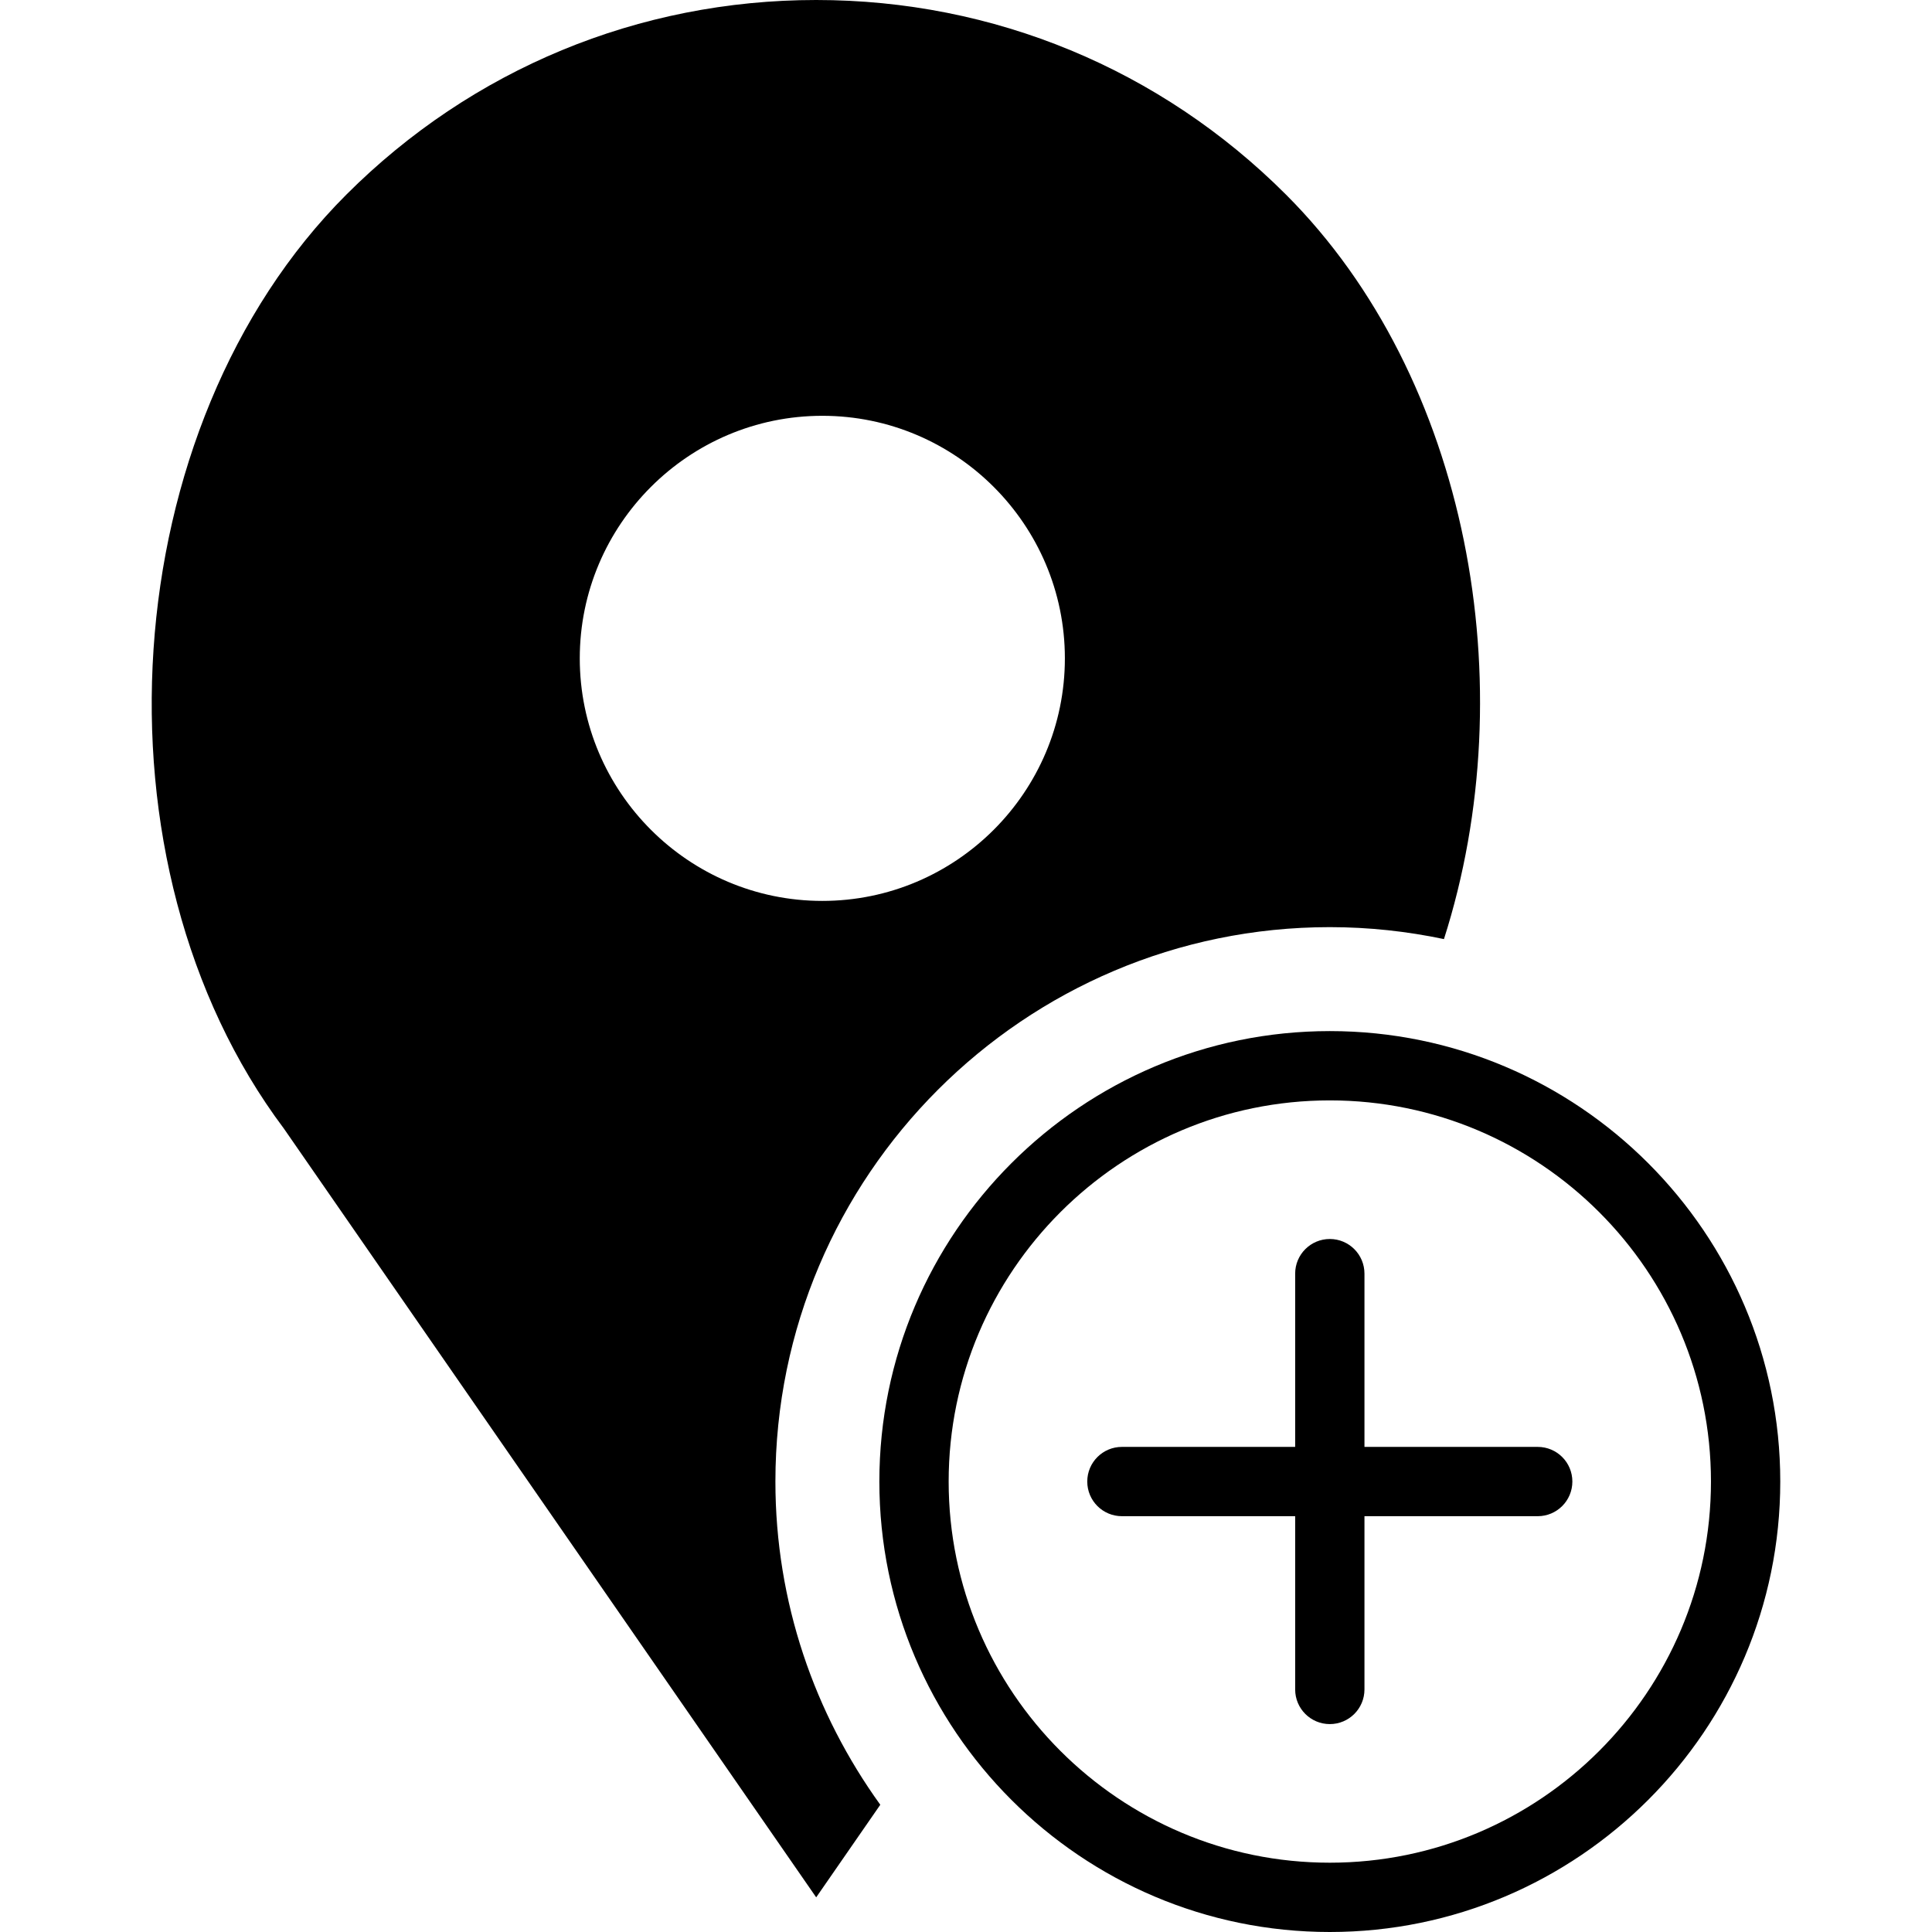
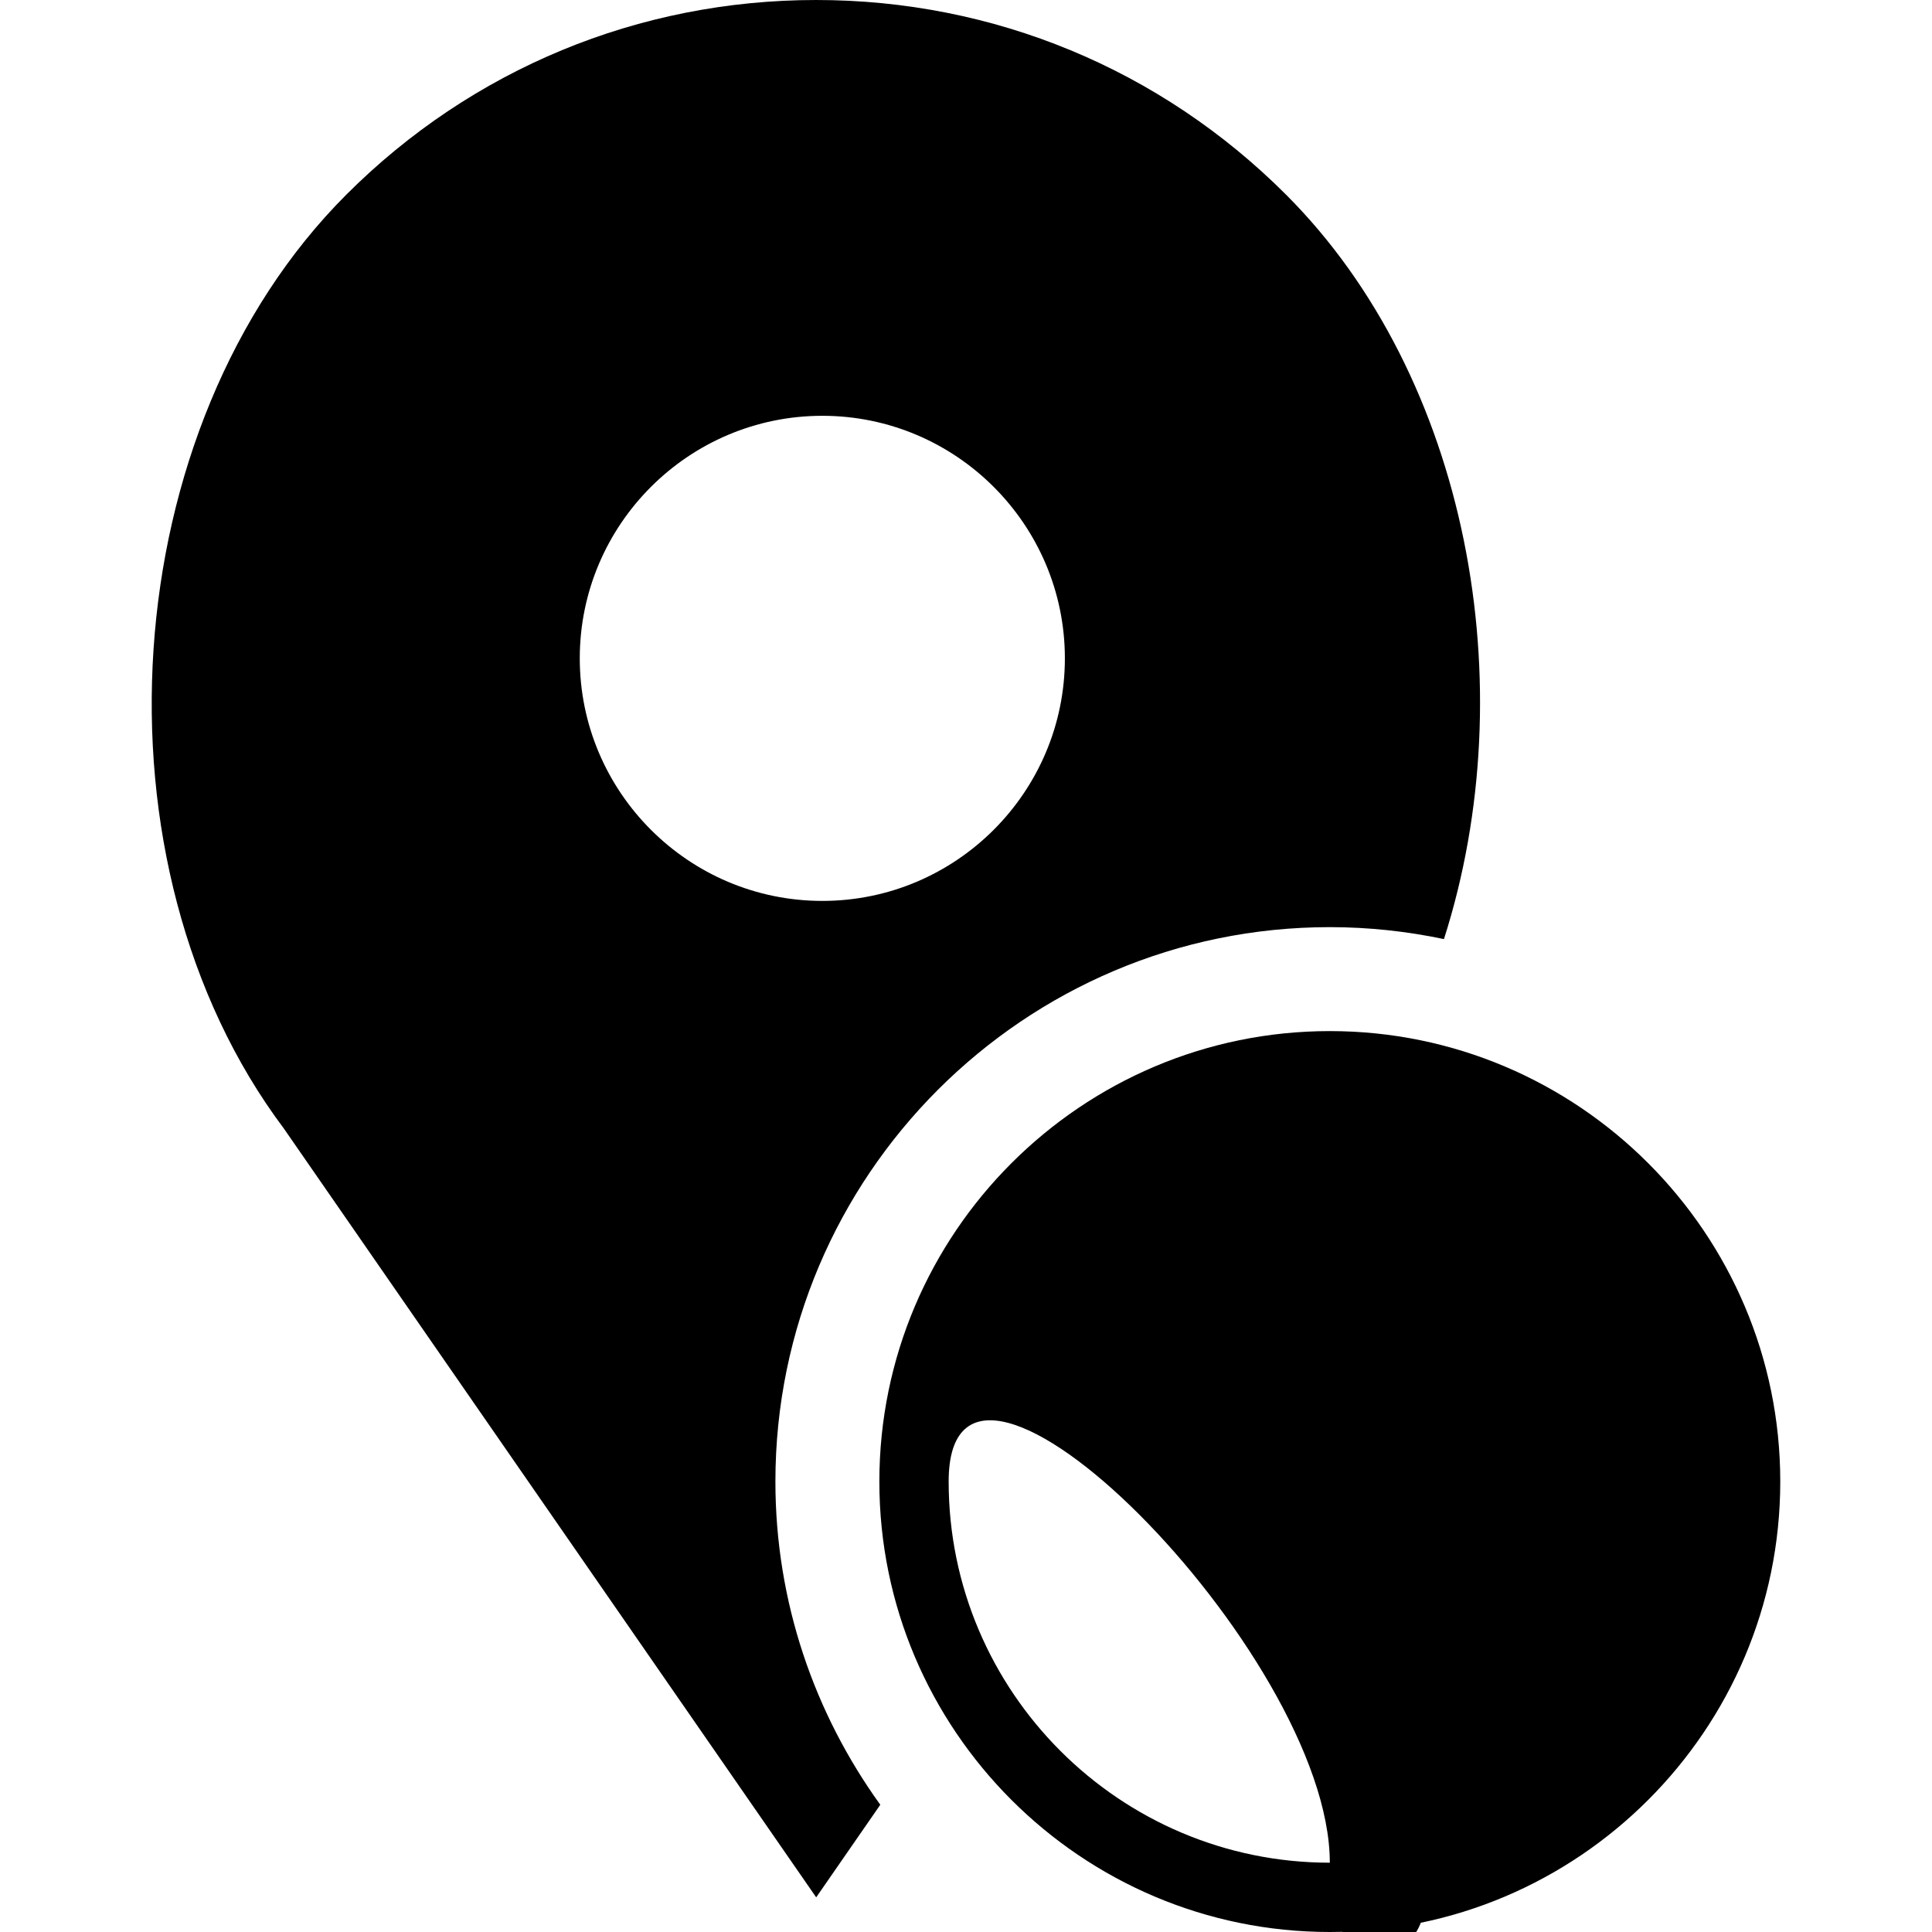
<svg xmlns="http://www.w3.org/2000/svg" version="1.1" id="Capa_1" x="0px" y="0px" viewBox="0 0 55.757 55.757" style="enable-background:new 0 0 55.757 55.757;" xml:space="preserve">
  <g>
-     <path d="M38.378,29.757c-7.168,0-13,5.832-13,13s5.832,13,13,13s13-5.832,13-13S45.547,29.757,38.378,29.757z M38.378,53.757   c-6.065,0-11-4.935-11-11s4.935-11,11-11s11,4.935,11,11S44.444,53.757,38.378,53.757z" />
-     <path d="M44.378,41.757h-5v-5c0-0.553-0.448-1-1-1s-1,0.447-1,1v5h-5c-0.552,0-1,0.447-1,1s0.448,1,1,1h5v5c0,0.553,0.448,1,1,1   s1-0.447,1-1v-5h5c0.552,0,1-0.447,1-1S44.931,41.757,44.378,41.757z" />
+     <path d="M38.378,29.757c-7.168,0-13,5.832-13,13s5.832,13,13,13s13-5.832,13-13S45.547,29.757,38.378,29.757z M38.378,53.757   c-6.065,0-11-4.935-11-11s11,4.935,11,11S44.444,53.757,38.378,53.757z" />
    <path d="M38.378,26.757c1.129,0,2.23,0.121,3.294,0.345c2.336-7.301,0.713-16.215-4.557-21.484C33.493,1.995,28.678,0,23.555,0   c-5.123,0-9.938,1.995-13.56,5.617C3.293,12.319,2.46,24.929,8.192,32.569l15.363,22.188l1.85-2.672   c-1.896-2.63-3.027-5.846-3.027-9.328C22.378,33.935,29.556,26.757,38.378,26.757z M16.732,19c0-3.859,3.141-7,7-7s7,3.141,7,7   s-3.141,7-7,7S16.732,22.859,16.732,19z" />
  </g>
  <g>
</g>
  <g>
</g>
  <g>
</g>
  <g>
</g>
  <g>
</g>
  <g>
</g>
  <g>
</g>
  <g>
</g>
  <g>
</g>
  <g>
</g>
  <g>
</g>
  <g>
</g>
  <g>
</g>
  <g>
</g>
  <g>
</g>
</svg>